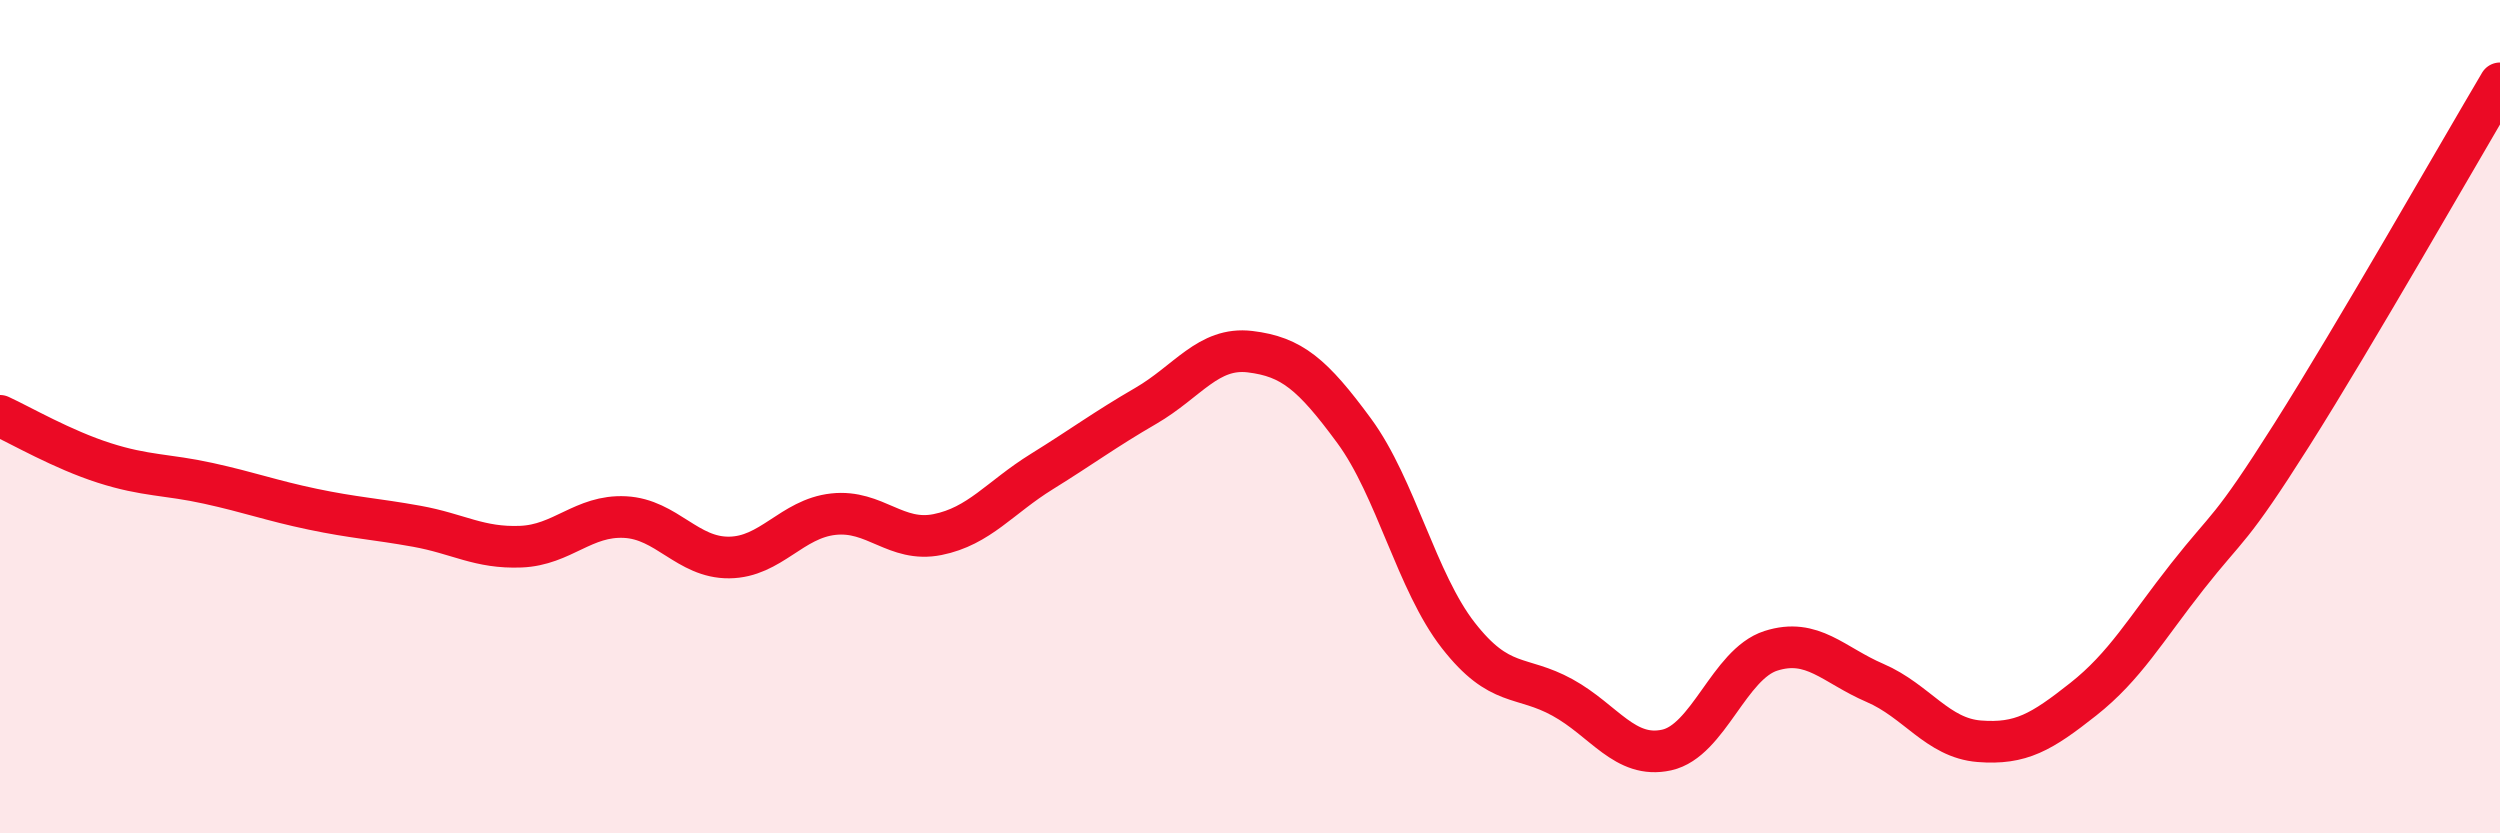
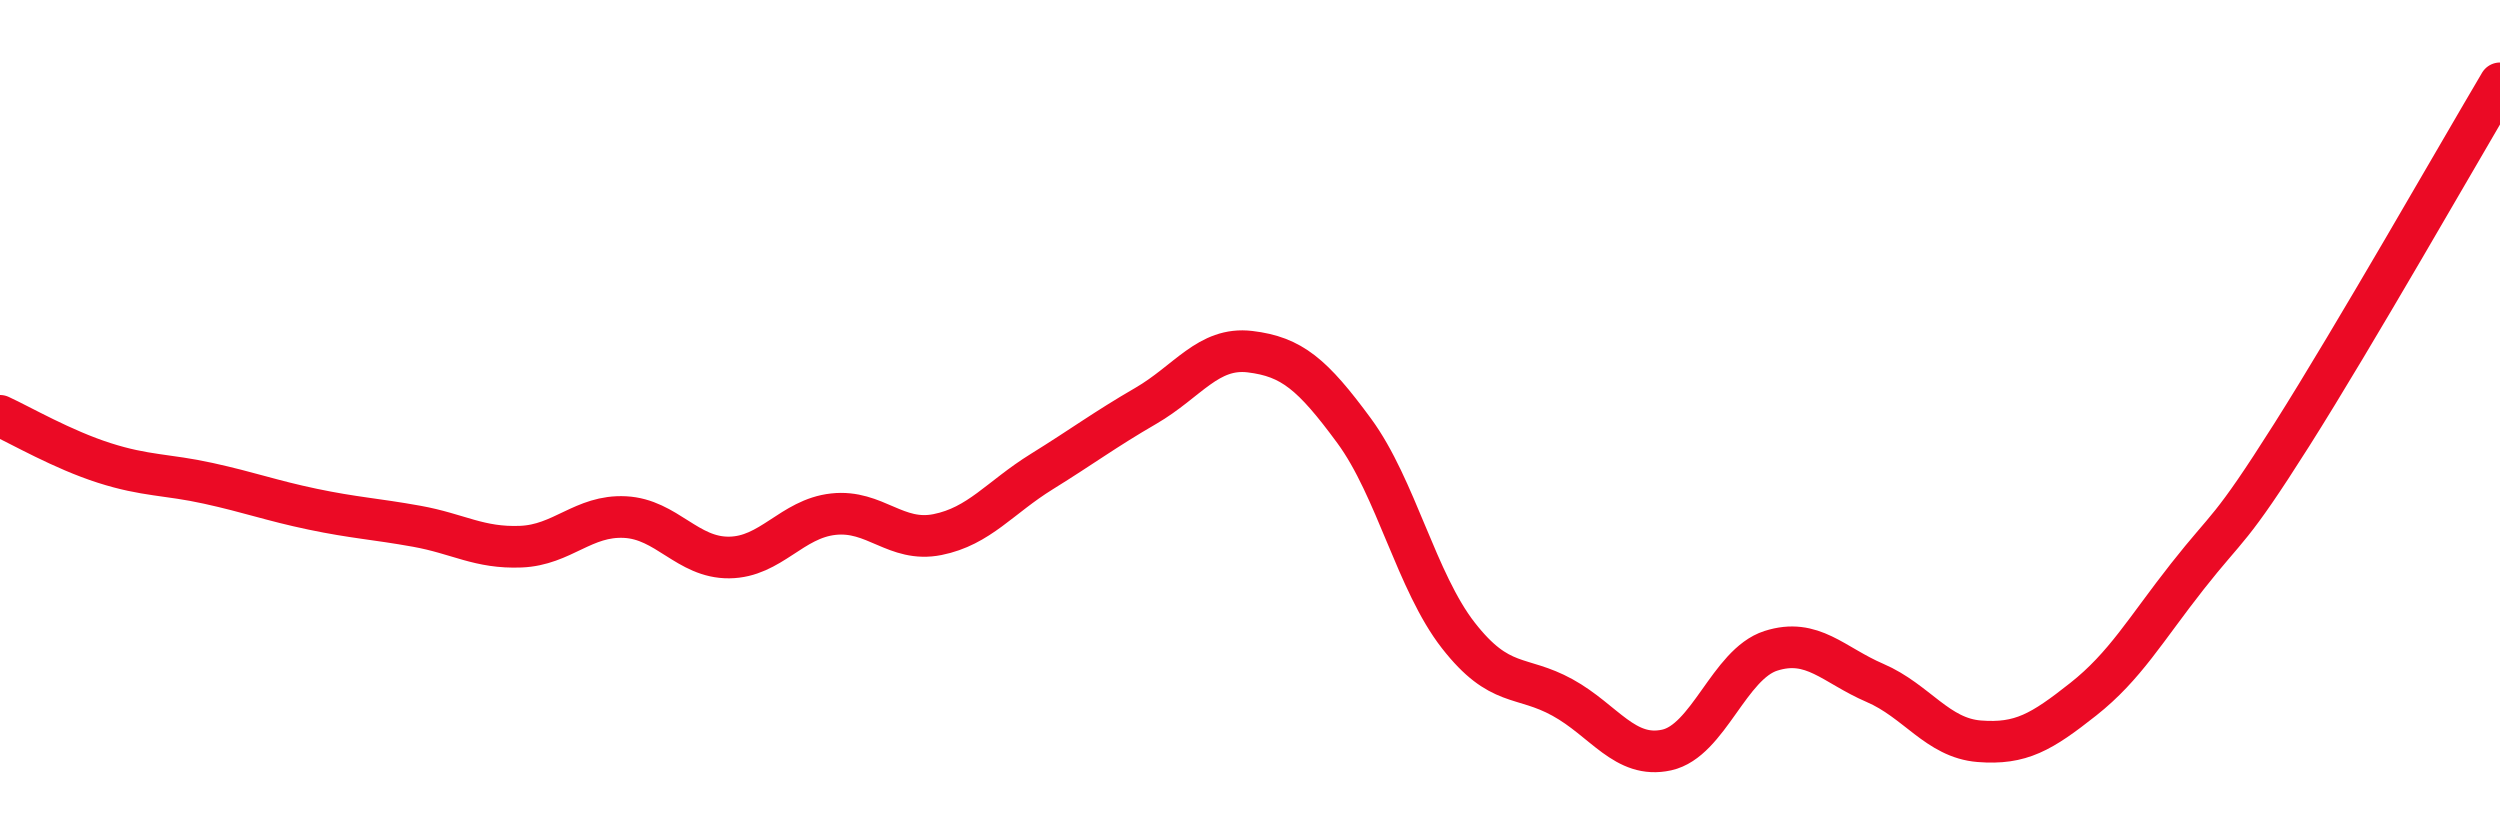
<svg xmlns="http://www.w3.org/2000/svg" width="60" height="20" viewBox="0 0 60 20">
-   <path d="M 0,9.98 C 0.5,10.21 1.5,10.79 2.5,11.11 C 3.5,11.43 4,11.38 5,11.6 C 6,11.82 6.5,12.01 7.5,12.22 C 8.5,12.43 9,12.45 10,12.63 C 11,12.81 11.5,13.16 12.5,13.12 C 13.5,13.08 14,12.36 15,12.41 C 16,12.46 16.5,13.39 17.5,13.38 C 18.5,13.37 19,12.45 20,12.34 C 21,12.23 21.5,13.03 22.5,12.83 C 23.5,12.63 24,11.94 25,11.32 C 26,10.7 26.5,10.32 27.5,9.74 C 28.5,9.16 29,8.32 30,8.44 C 31,8.56 31.5,8.98 32.5,10.34 C 33.5,11.7 34,13.97 35,15.25 C 36,16.53 36.5,16.19 37.5,16.74 C 38.5,17.29 39,18.22 40,18 C 41,17.78 41.5,15.94 42.5,15.62 C 43.5,15.3 44,15.96 45,16.39 C 46,16.82 46.5,17.71 47.5,17.79 C 48.5,17.87 49,17.57 50,16.78 C 51,15.99 51.5,15.1 52.5,13.83 C 53.5,12.56 53.5,12.81 55,10.44 C 56.5,8.07 59,3.69 60,2L60 20L0 20Z" fill="#EB0A25" opacity="0.1" stroke-linecap="round" stroke-linejoin="round" />
  <path d="M 0,9.98 C 0.5,10.21 1.5,10.79 2.5,11.11 C 3.5,11.43 4,11.38 5,11.6 C 6,11.82 6.5,12.01 7.5,12.22 C 8.5,12.43 9,12.45 10,12.63 C 11,12.81 11.5,13.16 12.5,13.12 C 13.5,13.08 14,12.36 15,12.41 C 16,12.46 16.5,13.39 17.5,13.38 C 18.5,13.37 19,12.45 20,12.34 C 21,12.23 21.5,13.03 22.5,12.83 C 23.5,12.63 24,11.94 25,11.32 C 26,10.7 26.5,10.32 27.5,9.74 C 28.5,9.16 29,8.32 30,8.44 C 31,8.56 31.5,8.98 32.5,10.34 C 33.5,11.7 34,13.97 35,15.25 C 36,16.53 36.5,16.19 37.5,16.74 C 38.5,17.29 39,18.22 40,18 C 41,17.78 41.5,15.94 42.5,15.62 C 43.5,15.3 44,15.96 45,16.39 C 46,16.82 46.5,17.71 47.5,17.79 C 48.5,17.87 49,17.57 50,16.78 C 51,15.99 51.5,15.1 52.5,13.83 C 53.5,12.56 53.5,12.81 55,10.44 C 56.5,8.07 59,3.69 60,2" stroke="#EB0A25" stroke-width="1" fill="none" stroke-linecap="round" stroke-linejoin="round" />
</svg>